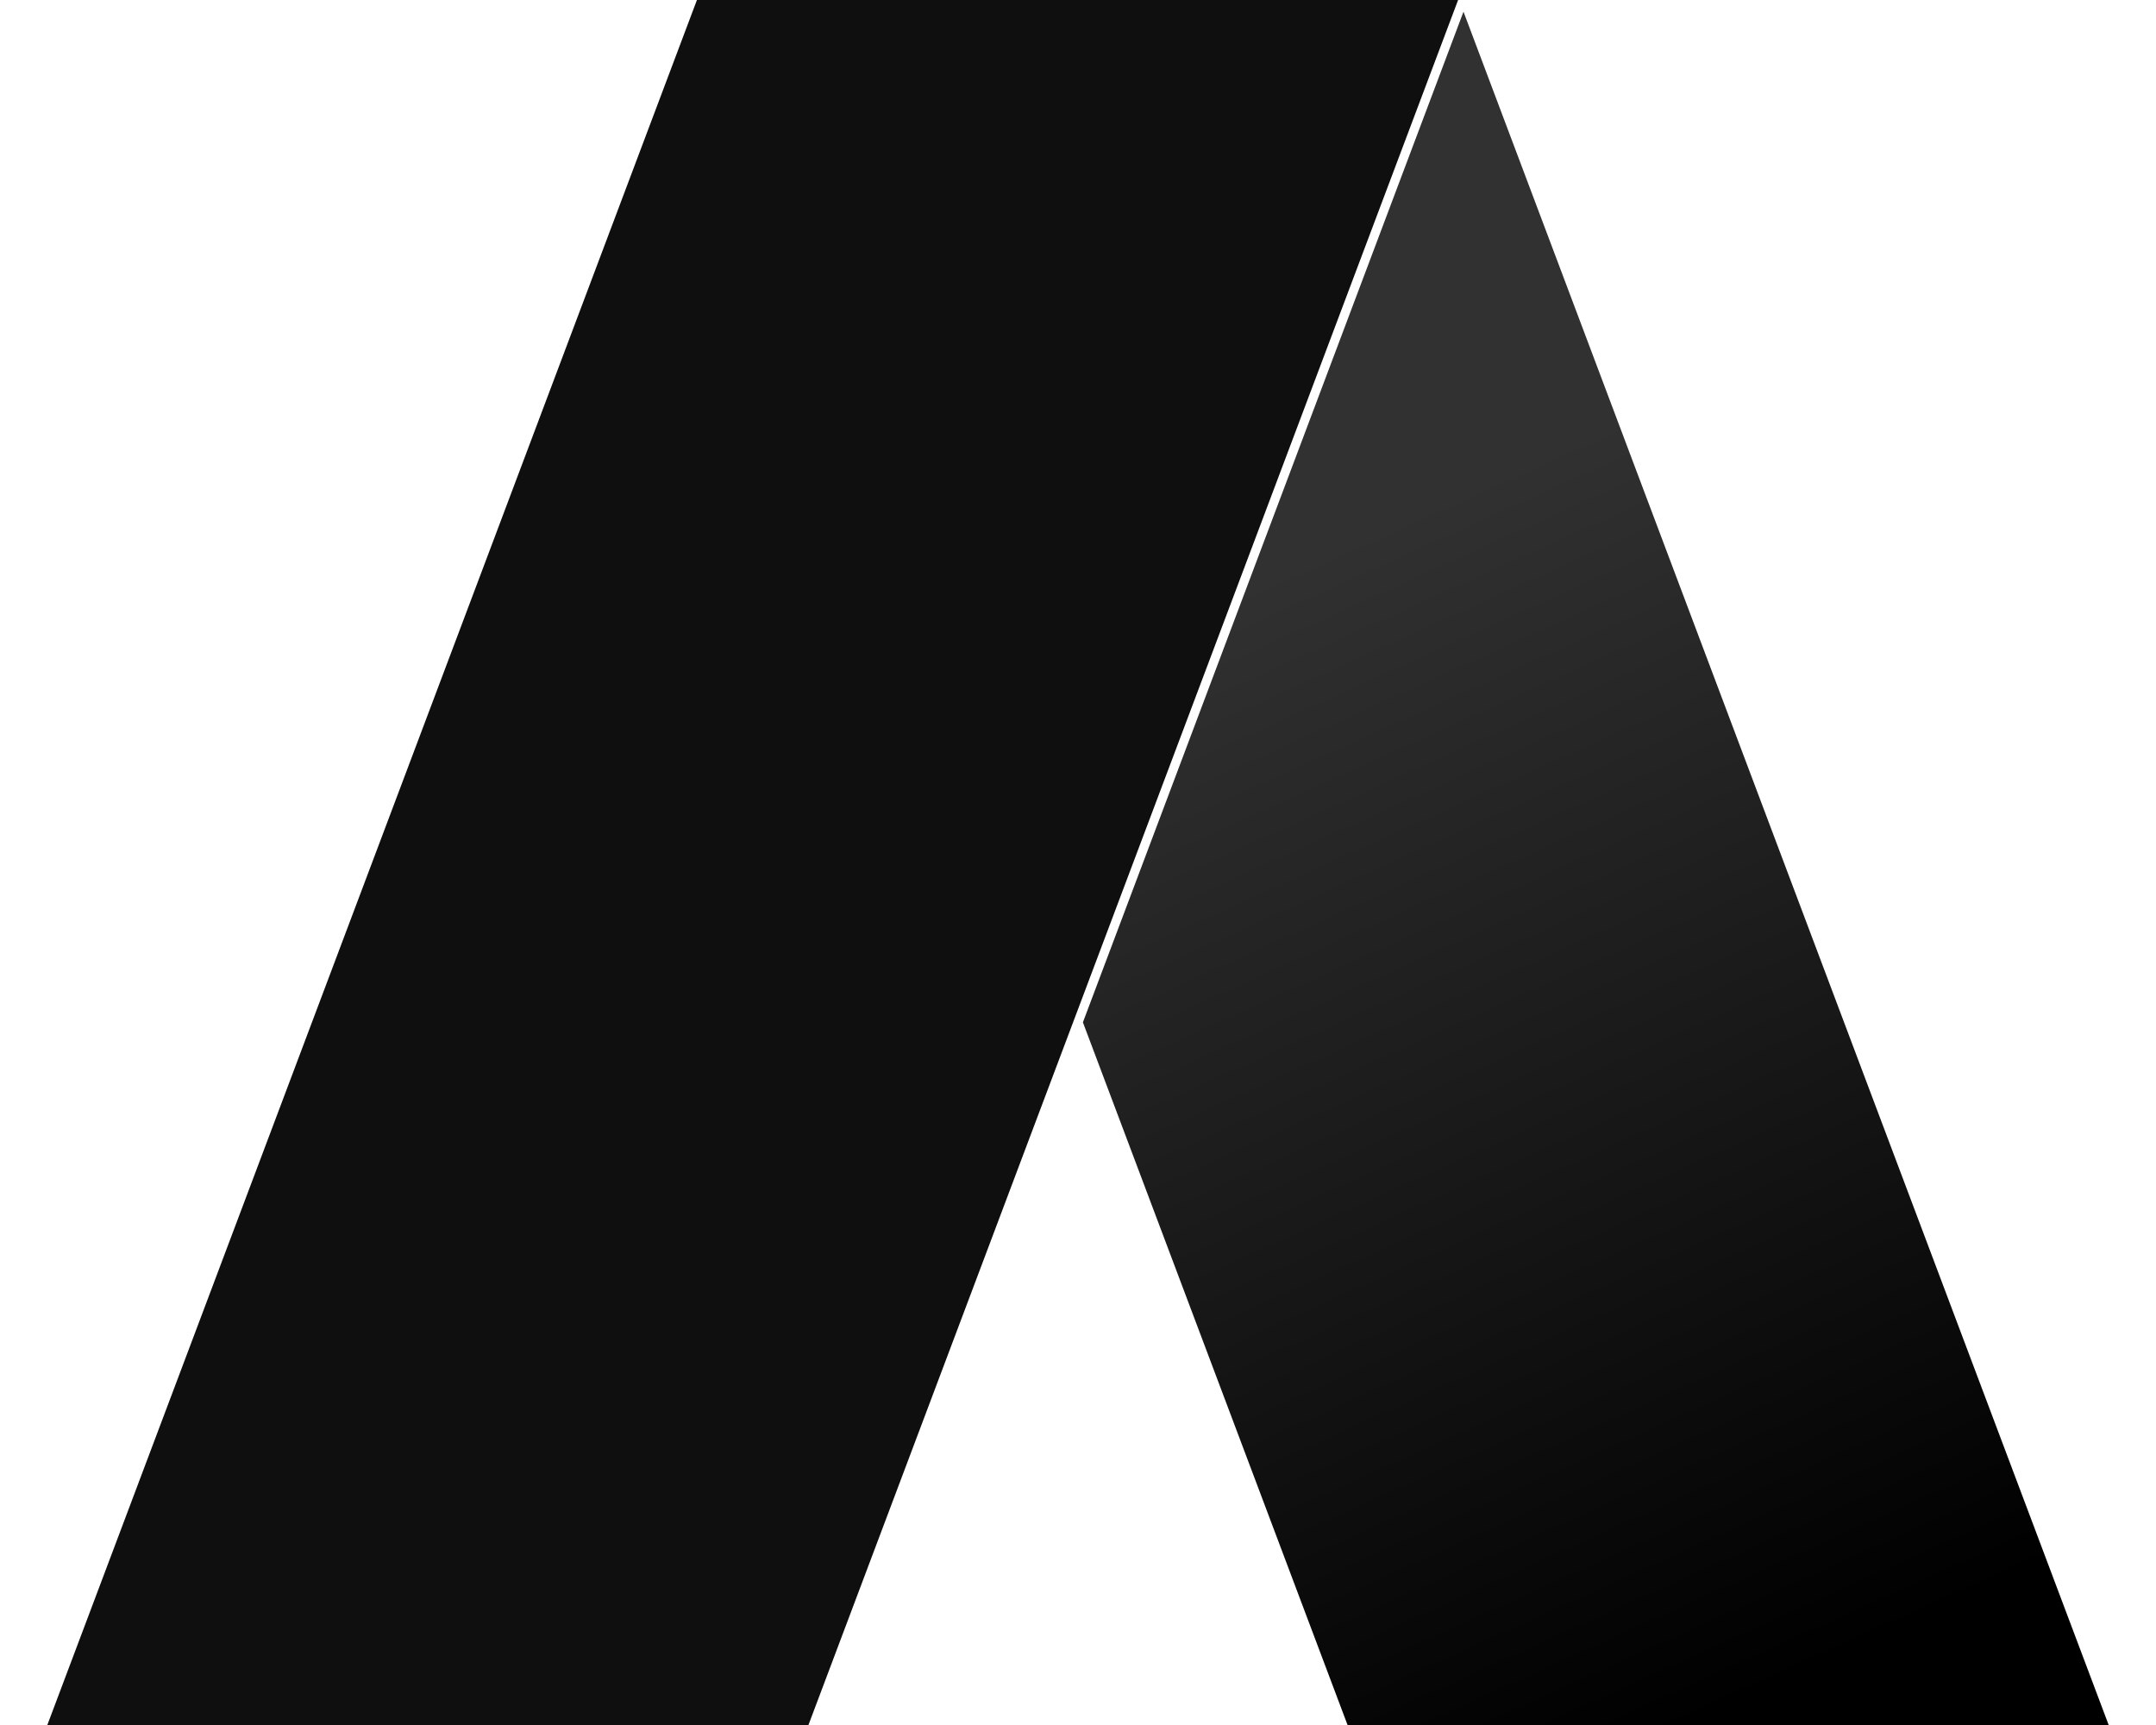
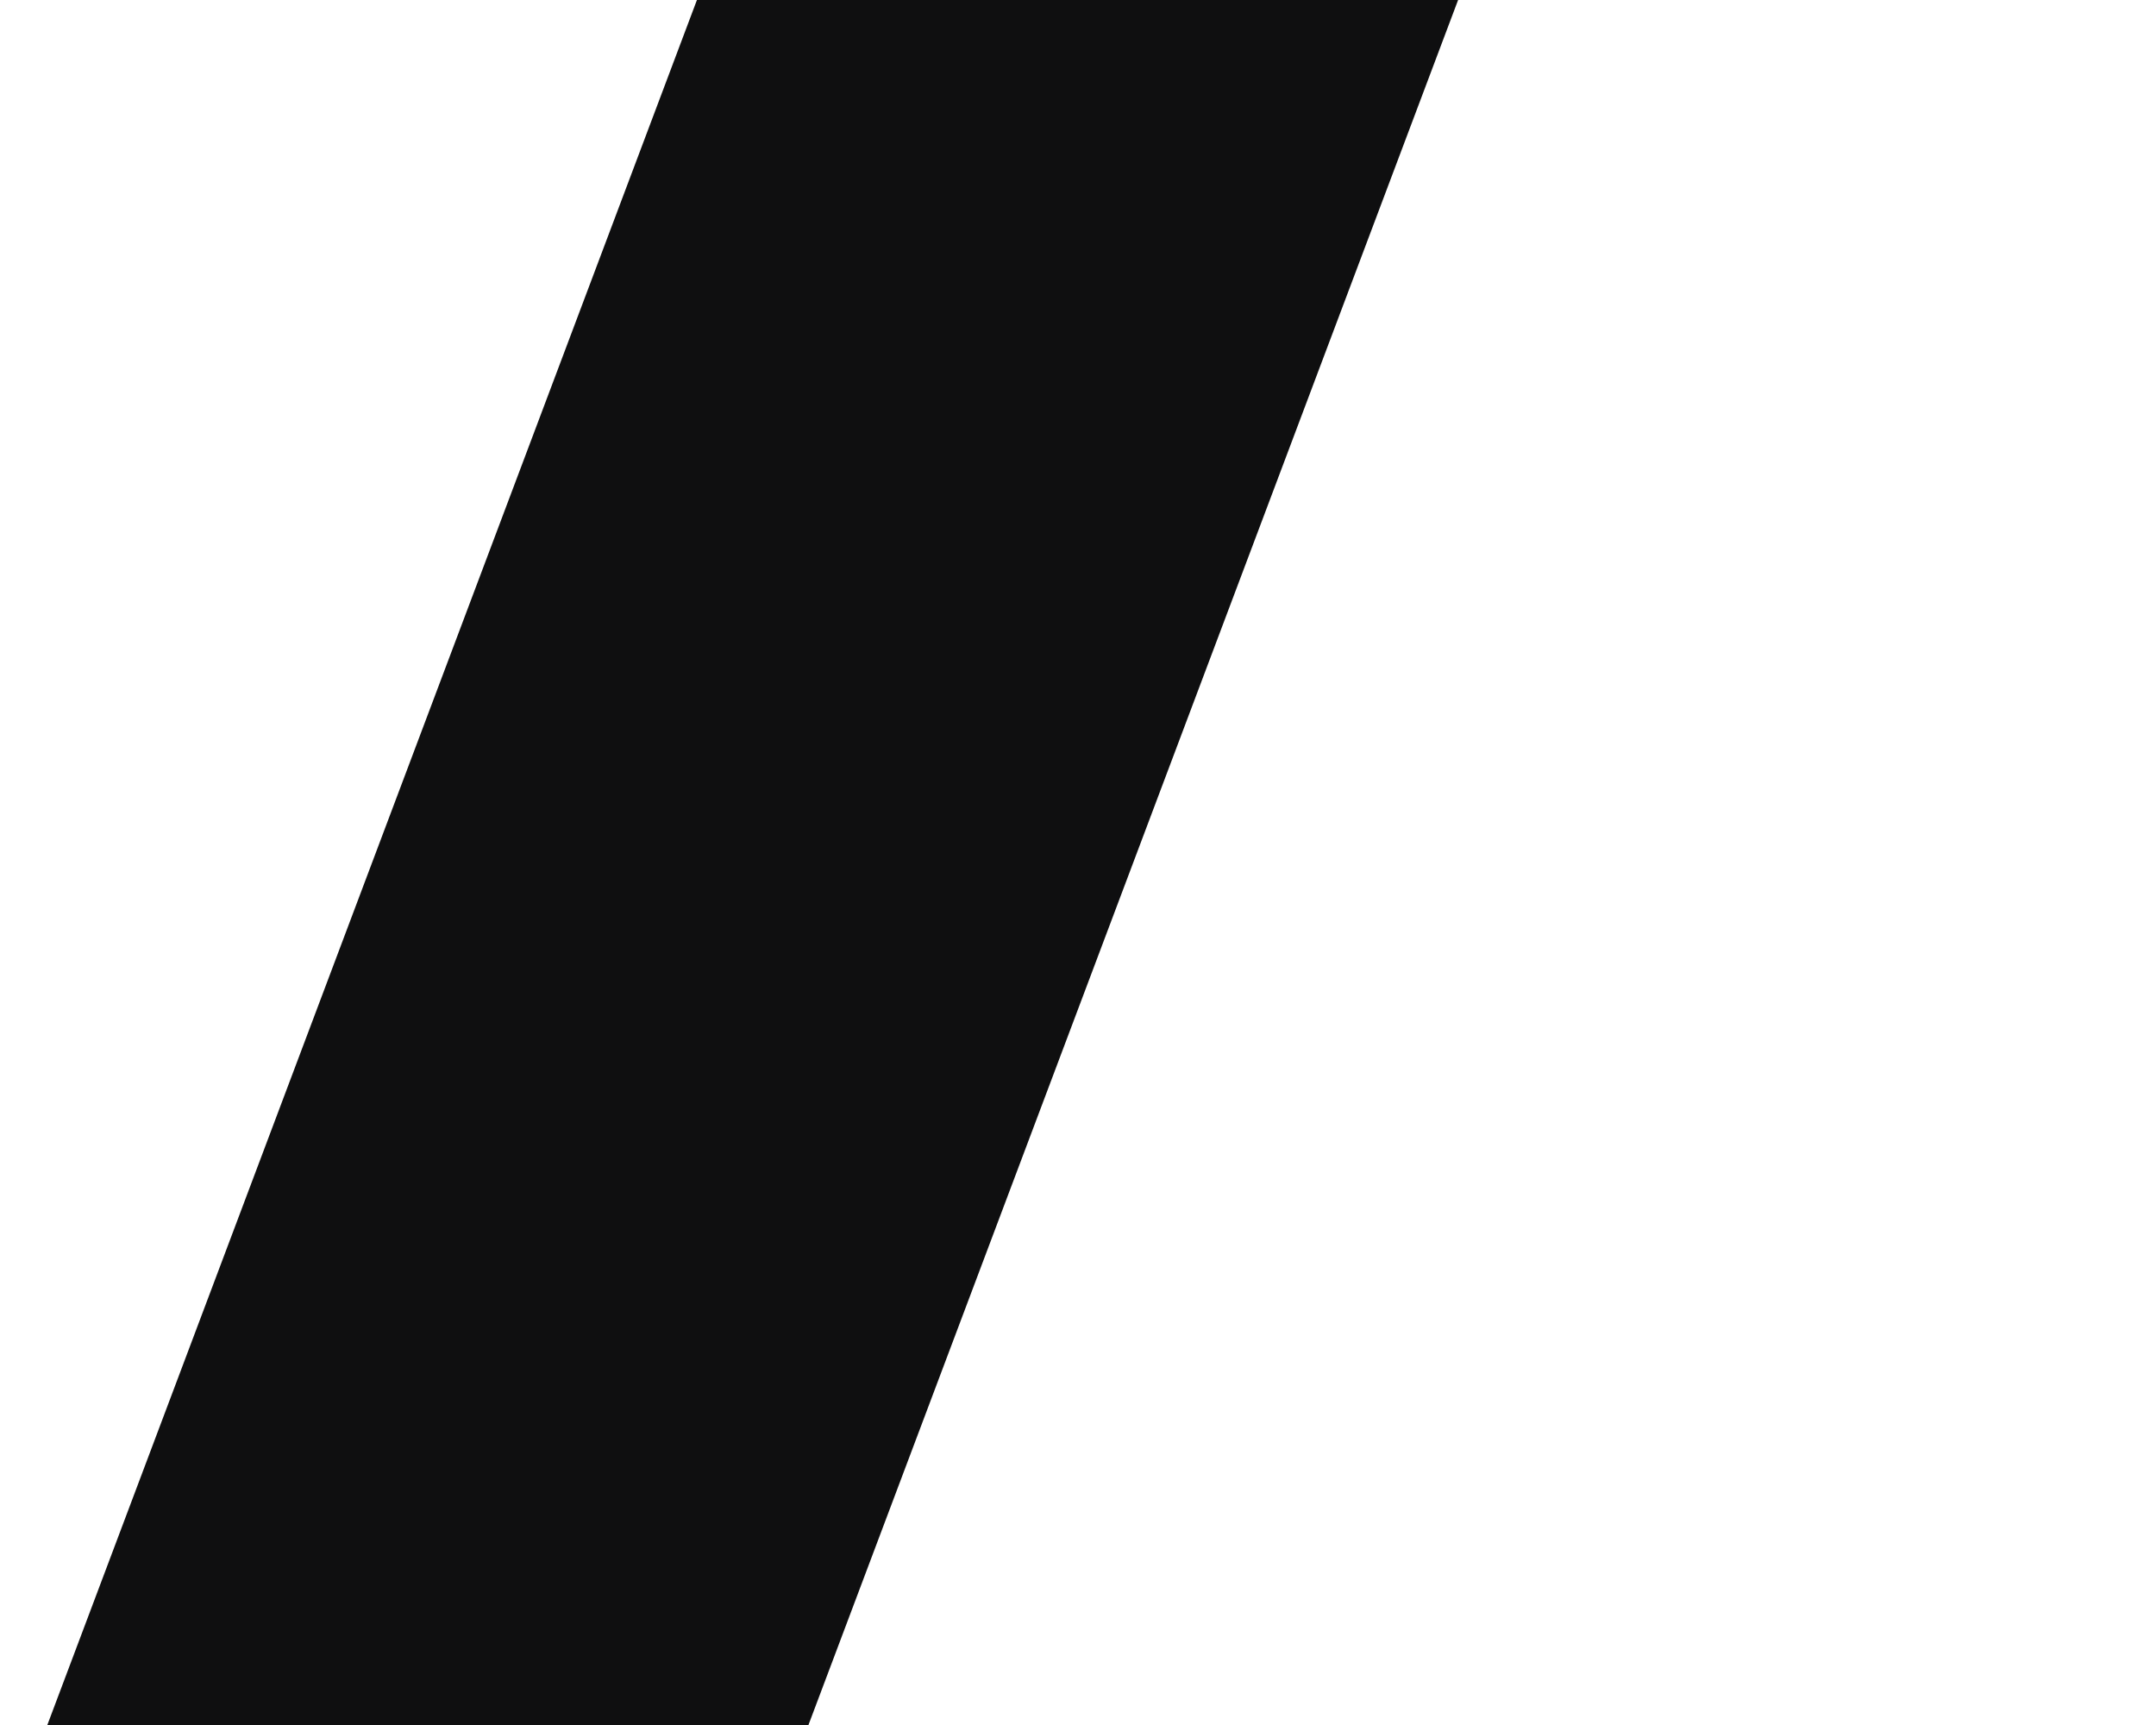
<svg xmlns="http://www.w3.org/2000/svg" width="40" height="32" viewBox="0 0 40 32" fill="none">
  <path d="M12.93 6.10352e-05L0.878 32H14.999L27.052 6.10352e-05H12.93Z" fill="#0F0F10" />
-   <path d="M25.001 32L20.091 18.965L27.152 0.217L39.122 32H25.001Z" fill="url(#paint0_linear_1573_2254)" />
  <defs>
    <linearGradient id="paint0_linear_1573_2254" x1="23.544" y1="10.667" x2="32.877" y2="31.333" gradientUnits="userSpaceOnUse">
      <stop stop-color="#313131" />
      <stop offset="1" />
    </linearGradient>
  </defs>
</svg>